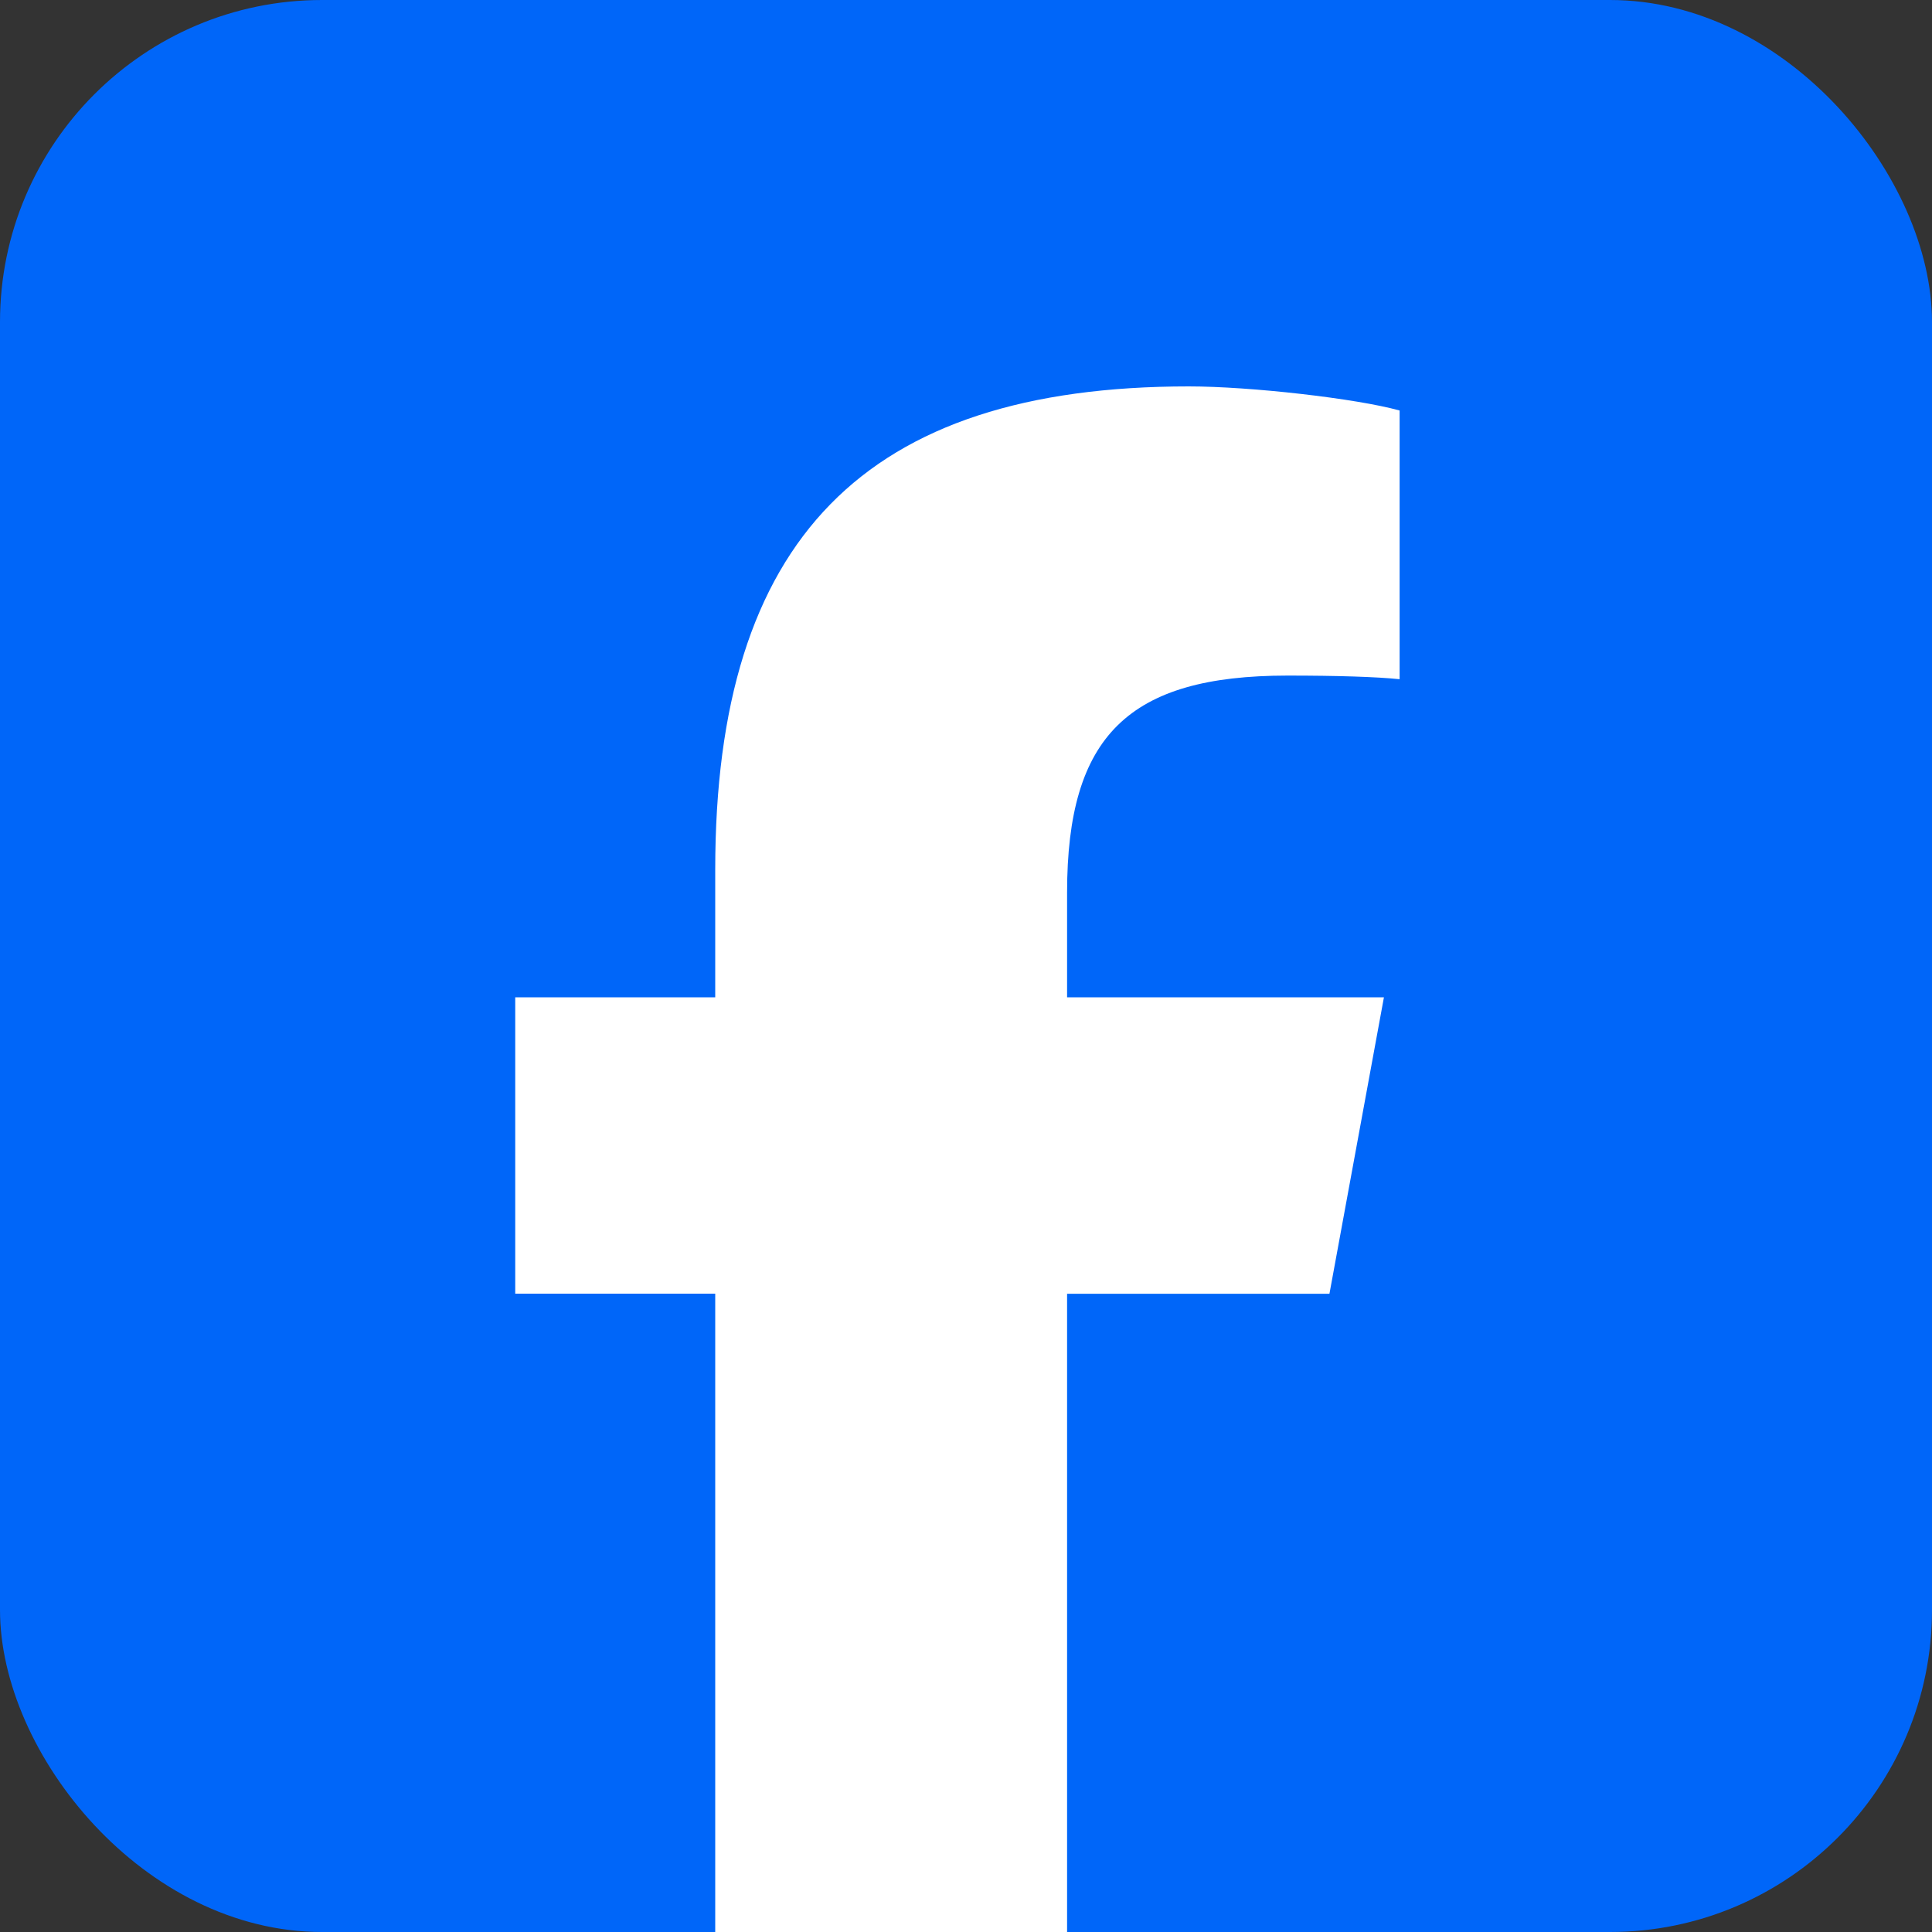
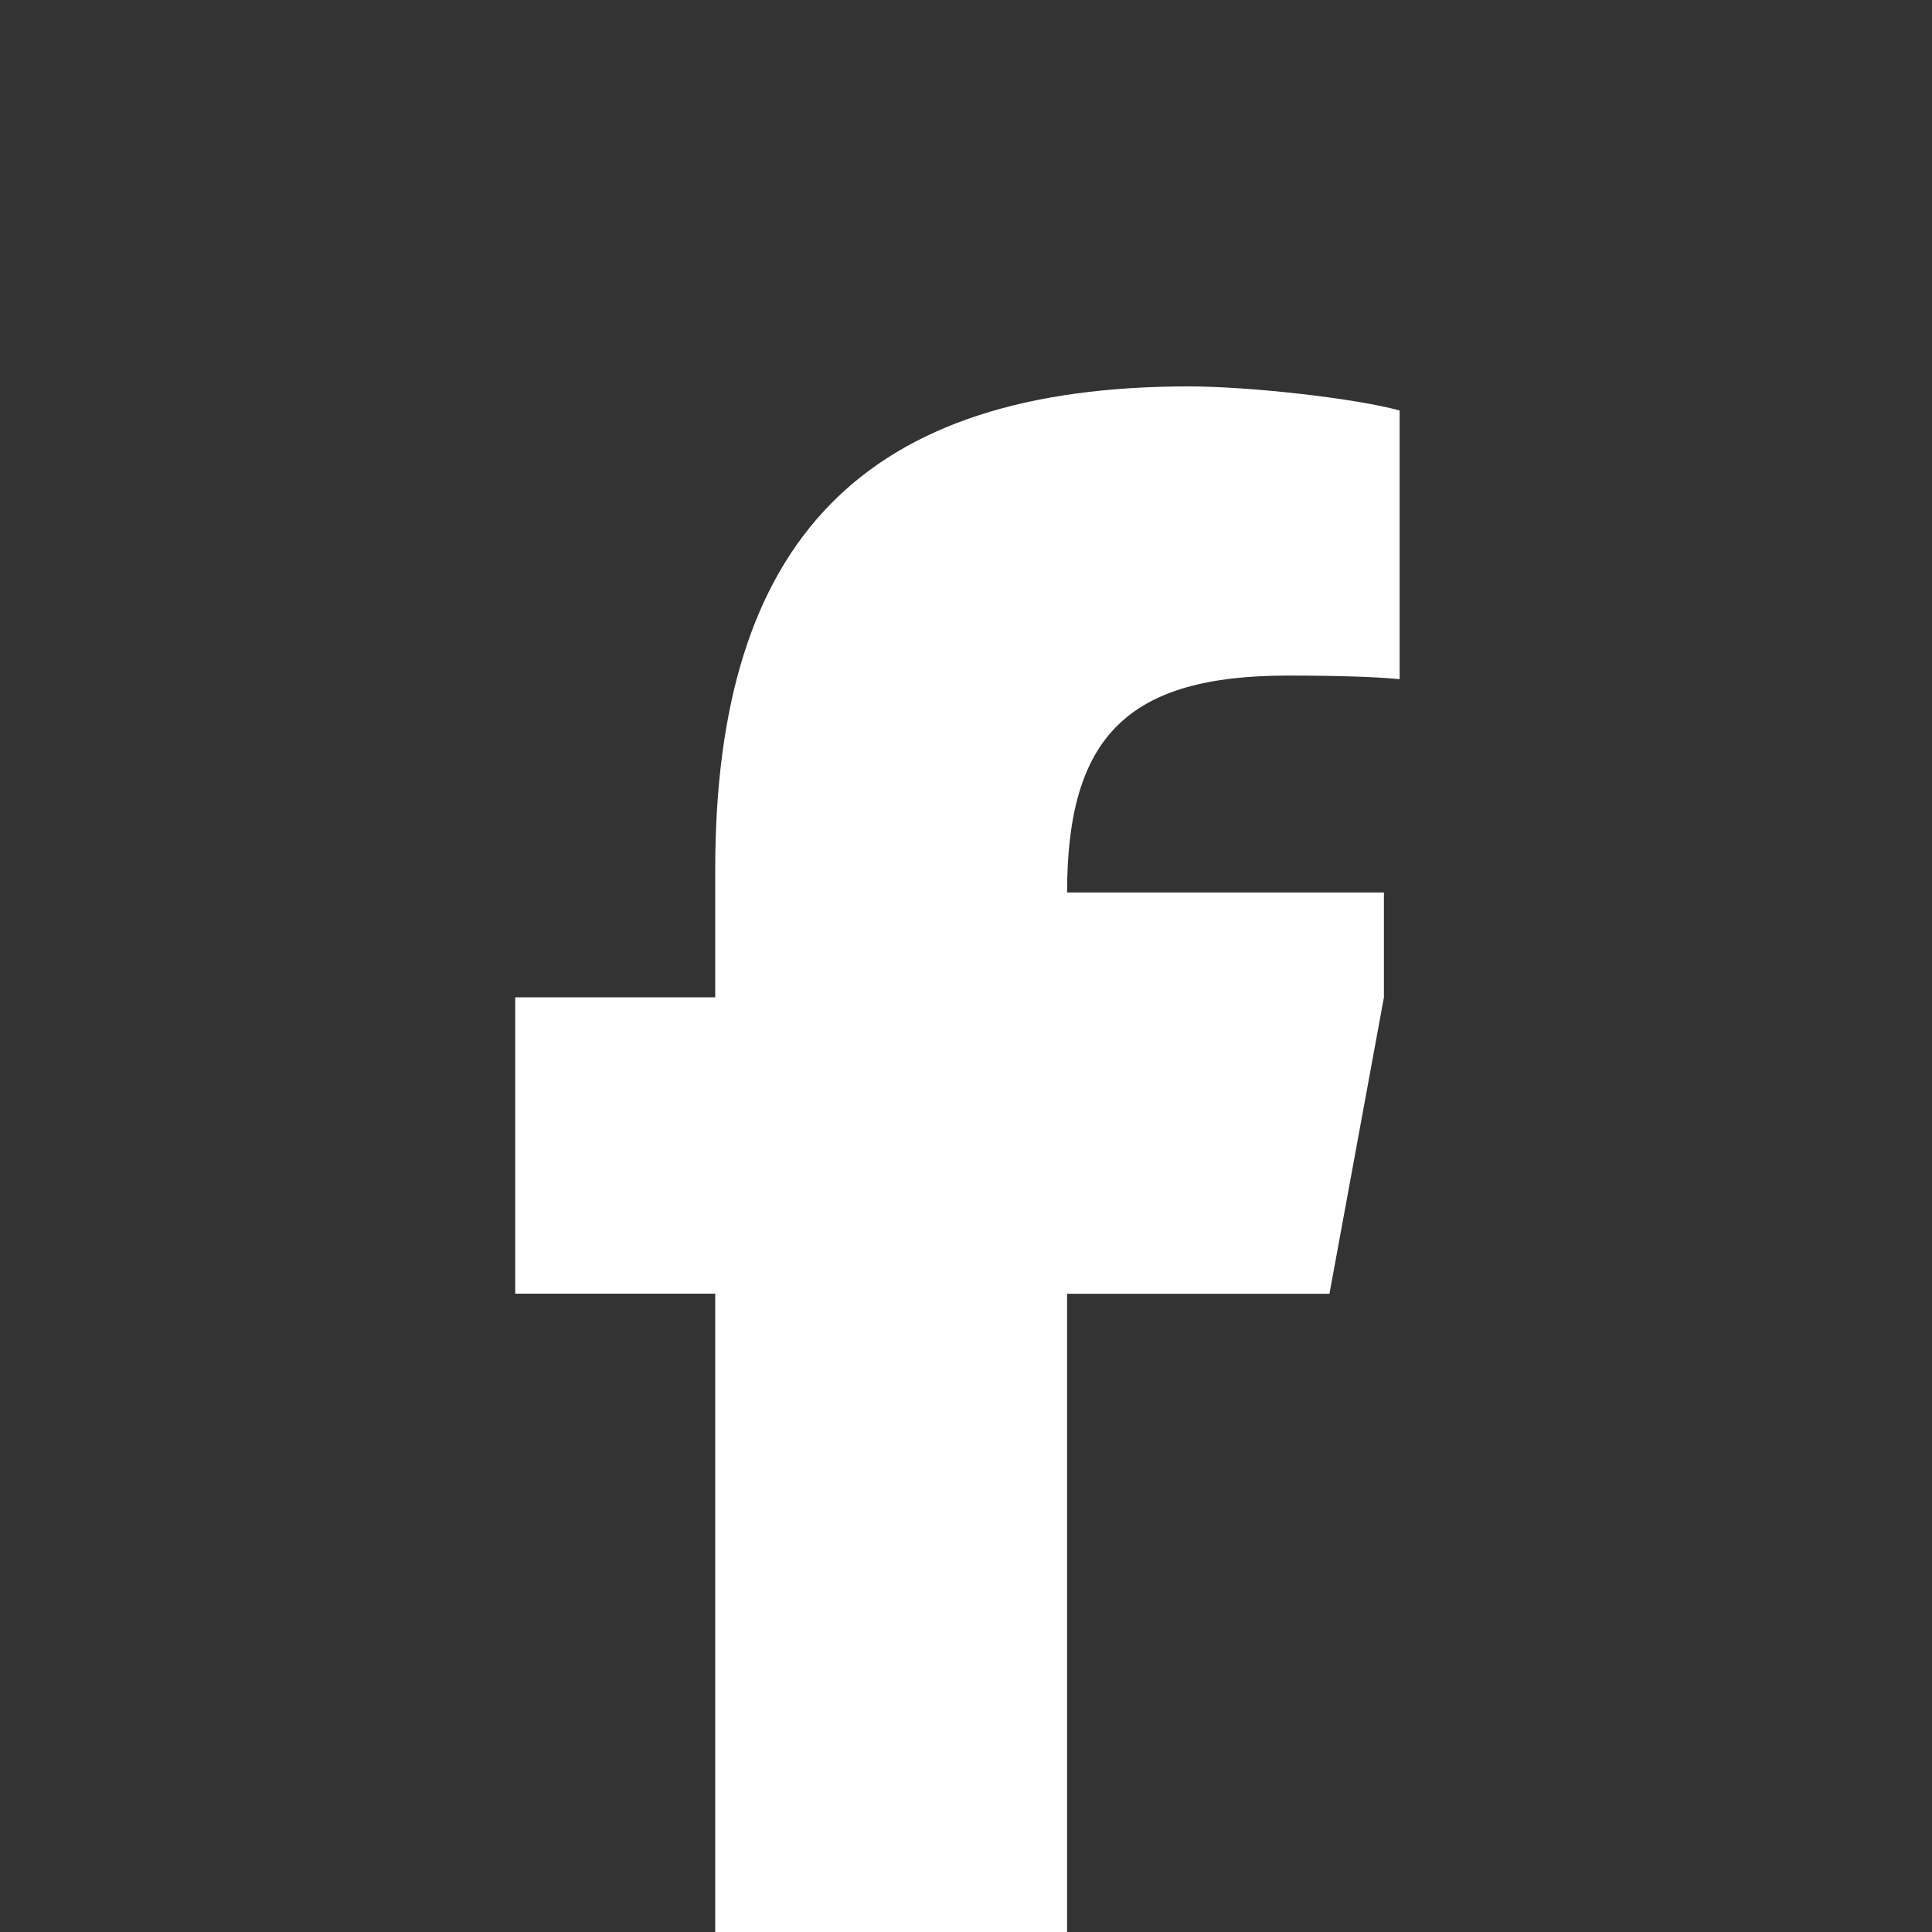
<svg xmlns="http://www.w3.org/2000/svg" fill="none" viewBox="0 0 25 25">
  <rect x="0" y="0" width="25" height="25" fill="#333333" stroke="none" />
-   <rect width="25" height="25" rx="4.167" fill="#0066F9" />
-   <path d="m17.908 12.905-.705 3.836h-3.395V25H9.255v-8.26H6.667v-3.835h2.588v-1.652C9.255 6.98 11.188 5 15.383 5c.795 0 2.167.156 2.728.312v3.477c-.296-.031-.81-.047-1.45-.047-2.058 0-2.853.78-2.853 2.807v1.356h4.1Z" fill="#fff" />
+   <path d="m17.908 12.905-.705 3.836h-3.395V25H9.255v-8.26H6.667v-3.835h2.588v-1.652C9.255 6.98 11.188 5 15.383 5c.795 0 2.167.156 2.728.312v3.477c-.296-.031-.81-.047-1.45-.047-2.058 0-2.853.78-2.853 2.807h4.1Z" fill="#fff" />
</svg>